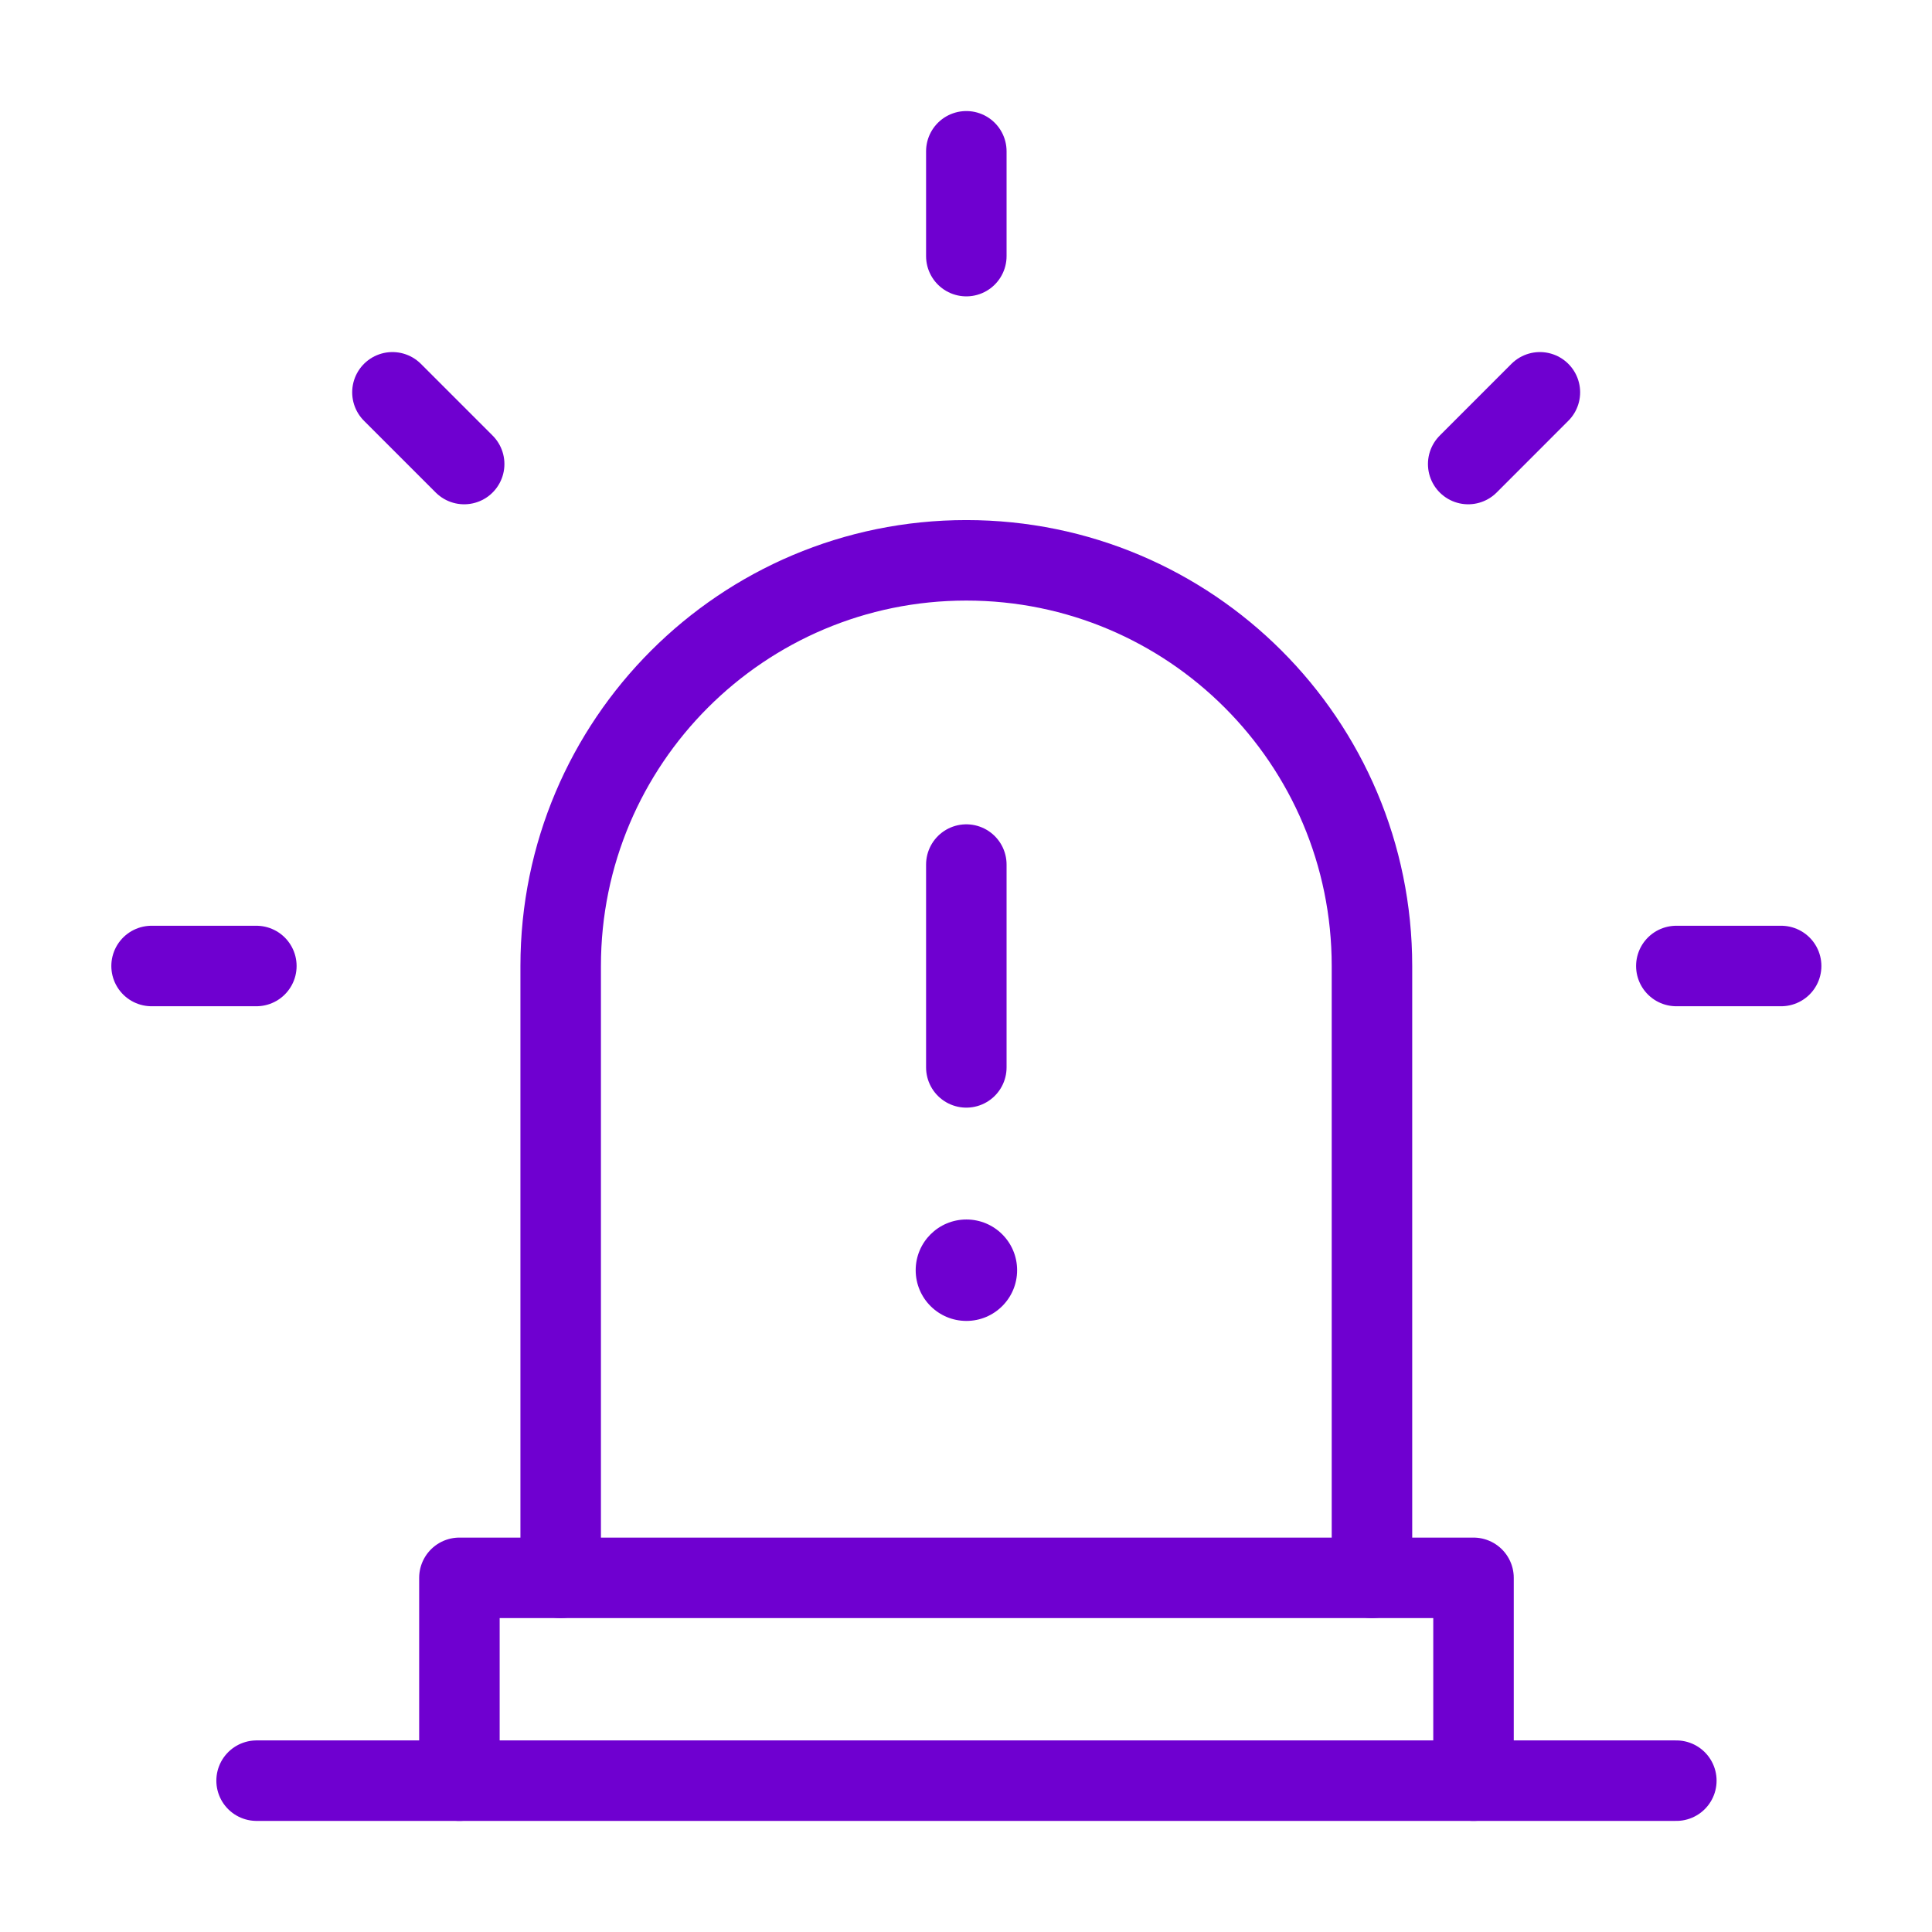
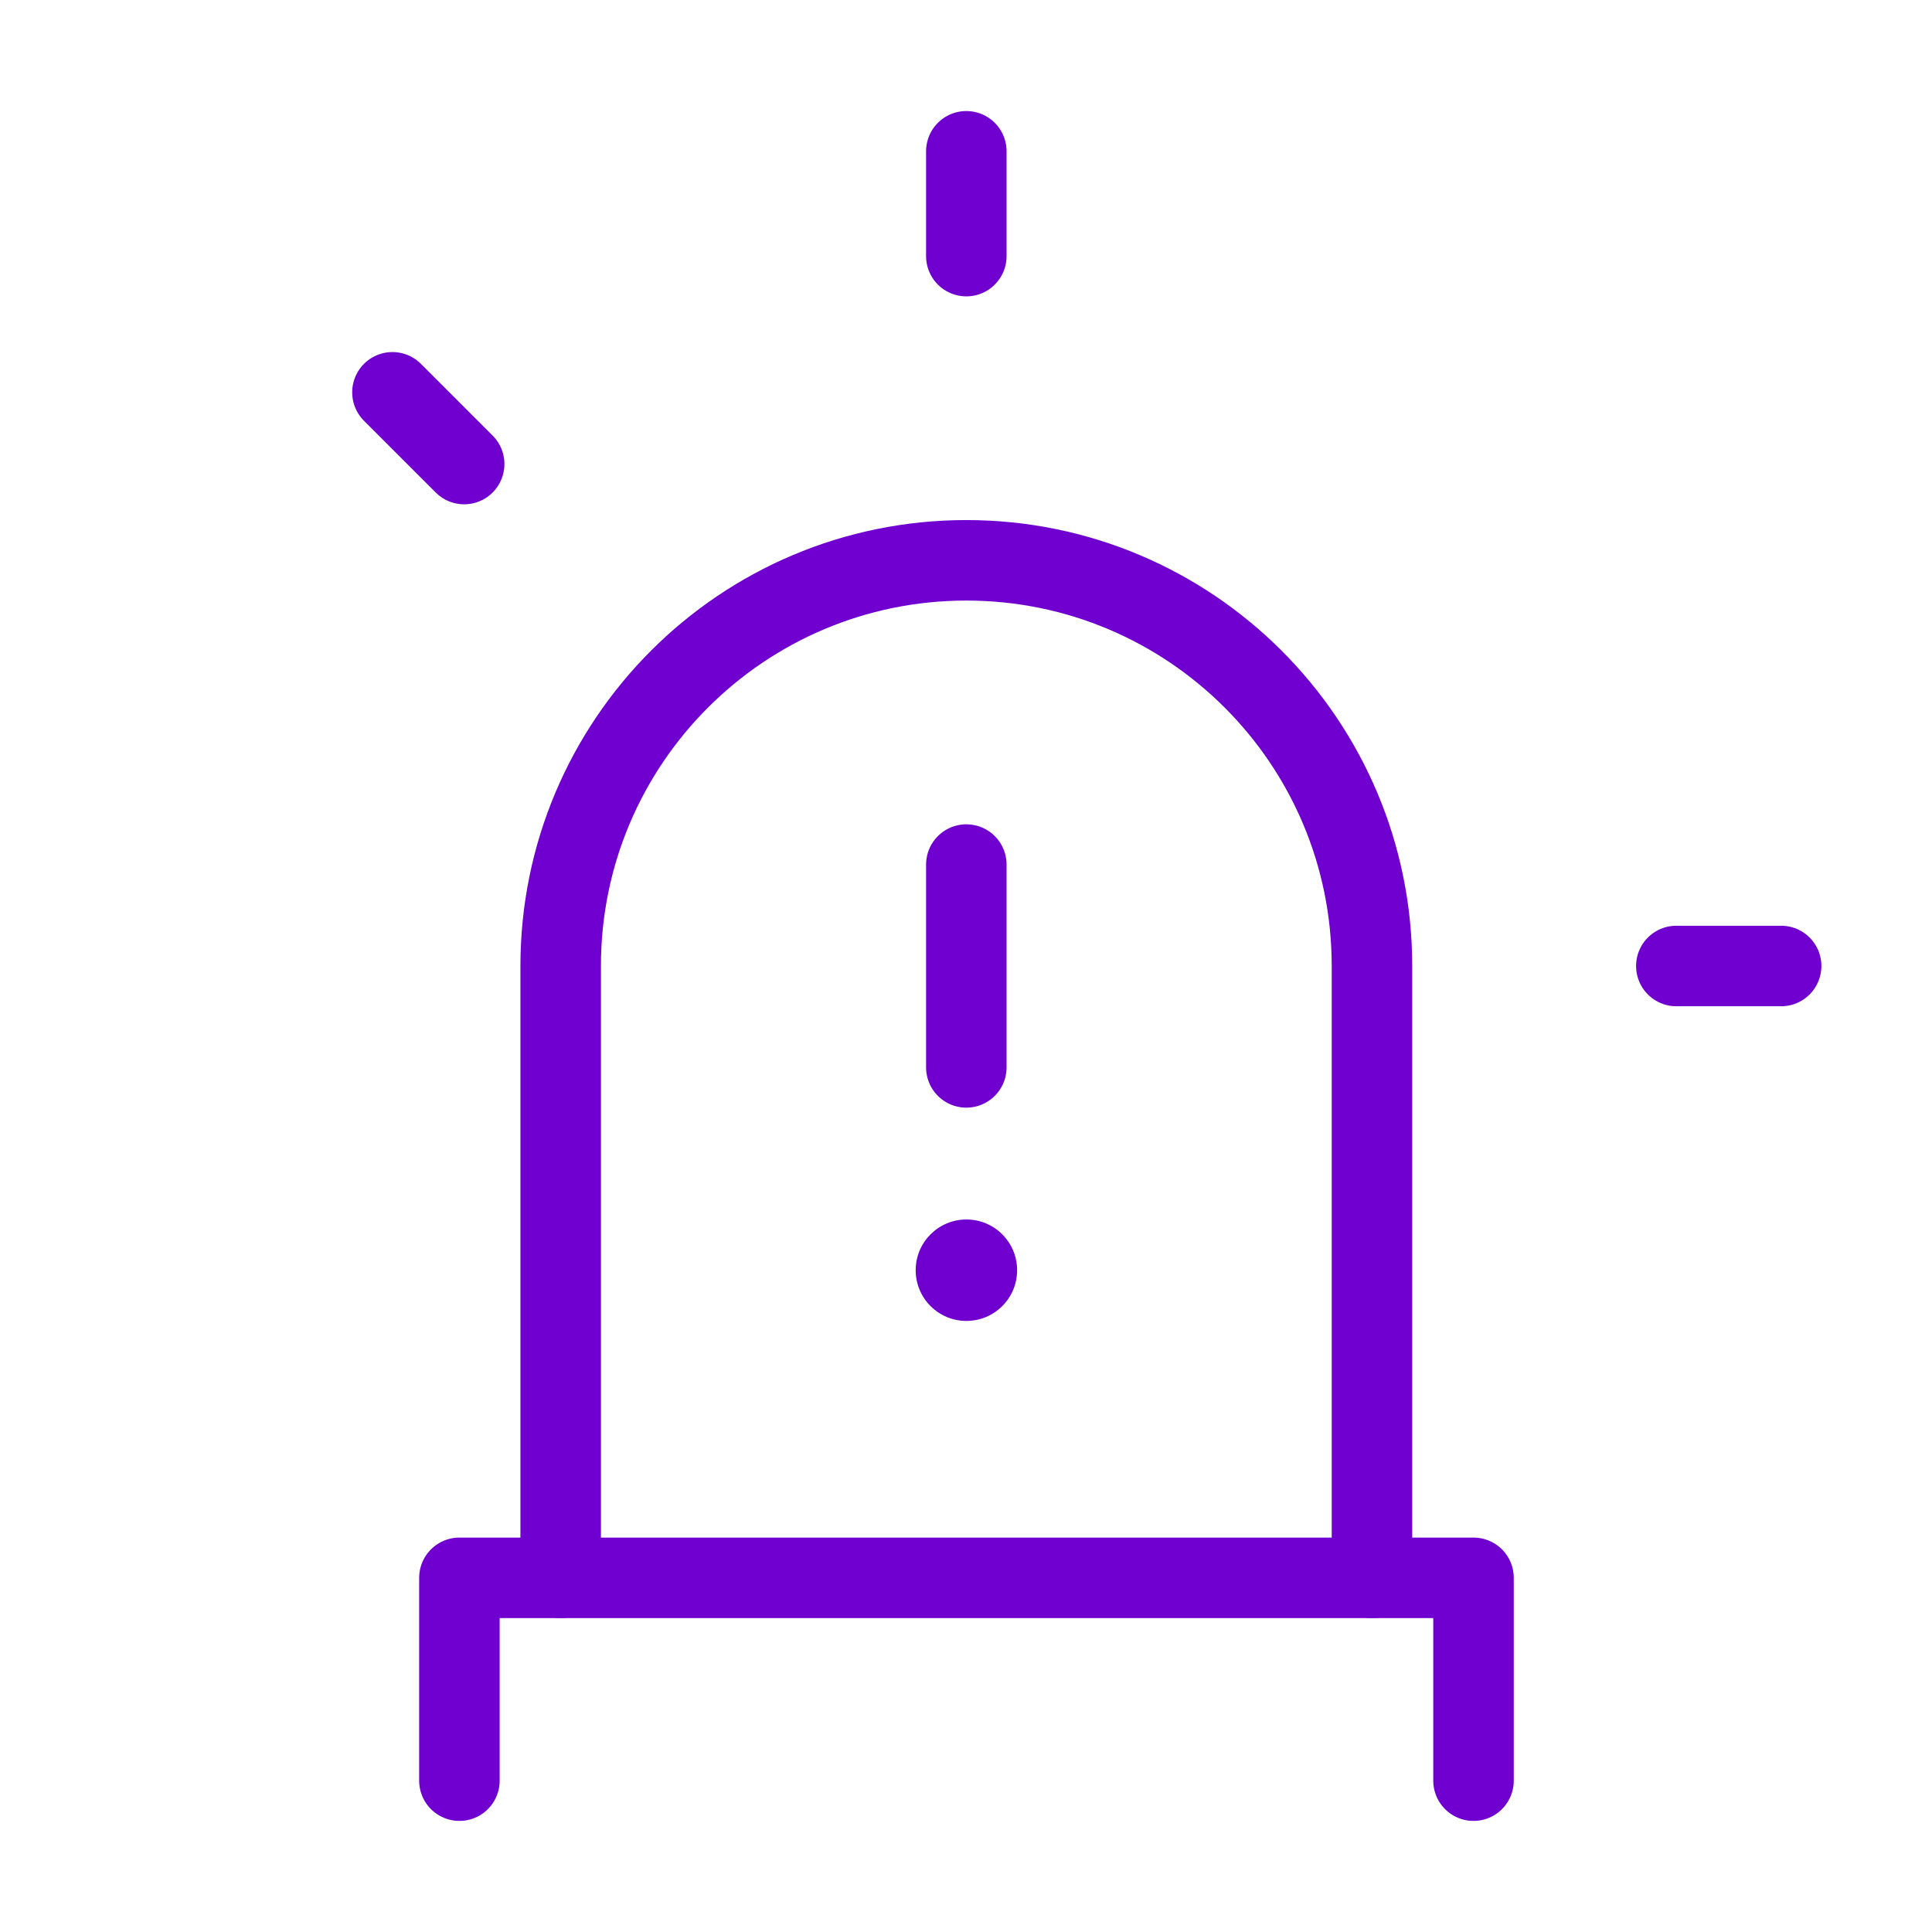
<svg xmlns="http://www.w3.org/2000/svg" width="48" height="48" viewBox="0 0 48 48" fill="none">
  <g clip-path="url(#clip0_7421_28116)">
-     <path d="M41.648 44.24H6.375" stroke="#6F00D0" stroke-width="2" stroke-miterlimit="10" stroke-linecap="round" stroke-linejoin="round" />
    <path d="M11.414 44.24V39.201H36.609V44.24" stroke="#6F00D0" stroke-width="2" stroke-miterlimit="10" stroke-linecap="round" stroke-linejoin="round" />
    <path d="M25.27 31.558C25.27 32.254 24.706 32.818 24.01 32.818C23.314 32.818 22.75 32.254 22.75 31.558C22.75 30.862 23.314 30.298 24.01 30.298C24.706 30.298 25.27 30.862 25.27 31.558Z" fill="#6F00D0" />
    <path d="M24.008 21.48V26.519" stroke="#6F00D0" stroke-width="2" stroke-miterlimit="10" stroke-linecap="round" stroke-linejoin="round" />
-     <path d="M3.766 24H6.369" stroke="#6F00D0" stroke-width="2" stroke-miterlimit="10" stroke-linecap="round" stroke-linejoin="round" />
    <path d="M41.648 24H44.252" stroke="#6F00D0" stroke-width="2" stroke-miterlimit="10" stroke-linecap="round" stroke-linejoin="round" />
    <path d="M24.008 6.363V3.759" stroke="#6F00D0" stroke-width="2" stroke-miterlimit="10" stroke-linecap="round" stroke-linejoin="round" />
    <path d="M11.532 11.529L9.75 9.747" stroke="#6F00D0" stroke-width="2" stroke-miterlimit="10" stroke-linecap="round" stroke-linejoin="round" />
-     <path d="M38.258 9.747L36.477 11.529" stroke="#6F00D0" stroke-width="2" stroke-miterlimit="10" stroke-linecap="round" stroke-linejoin="round" />
    <path d="M13.93 39.201V24C13.93 18.433 18.442 13.921 24.008 13.921C29.574 13.921 34.086 18.433 34.086 24V39.201" stroke="#6F00D0" stroke-width="2" stroke-miterlimit="10" stroke-linecap="round" stroke-linejoin="round" />
  </g>
  <defs>
    <clipPath id="clip0_7421_28116">
      <rect width="43" height="43" fill="white" transform="translate(2.5 2.5)" />
    </clipPath>
  </defs>
</svg>